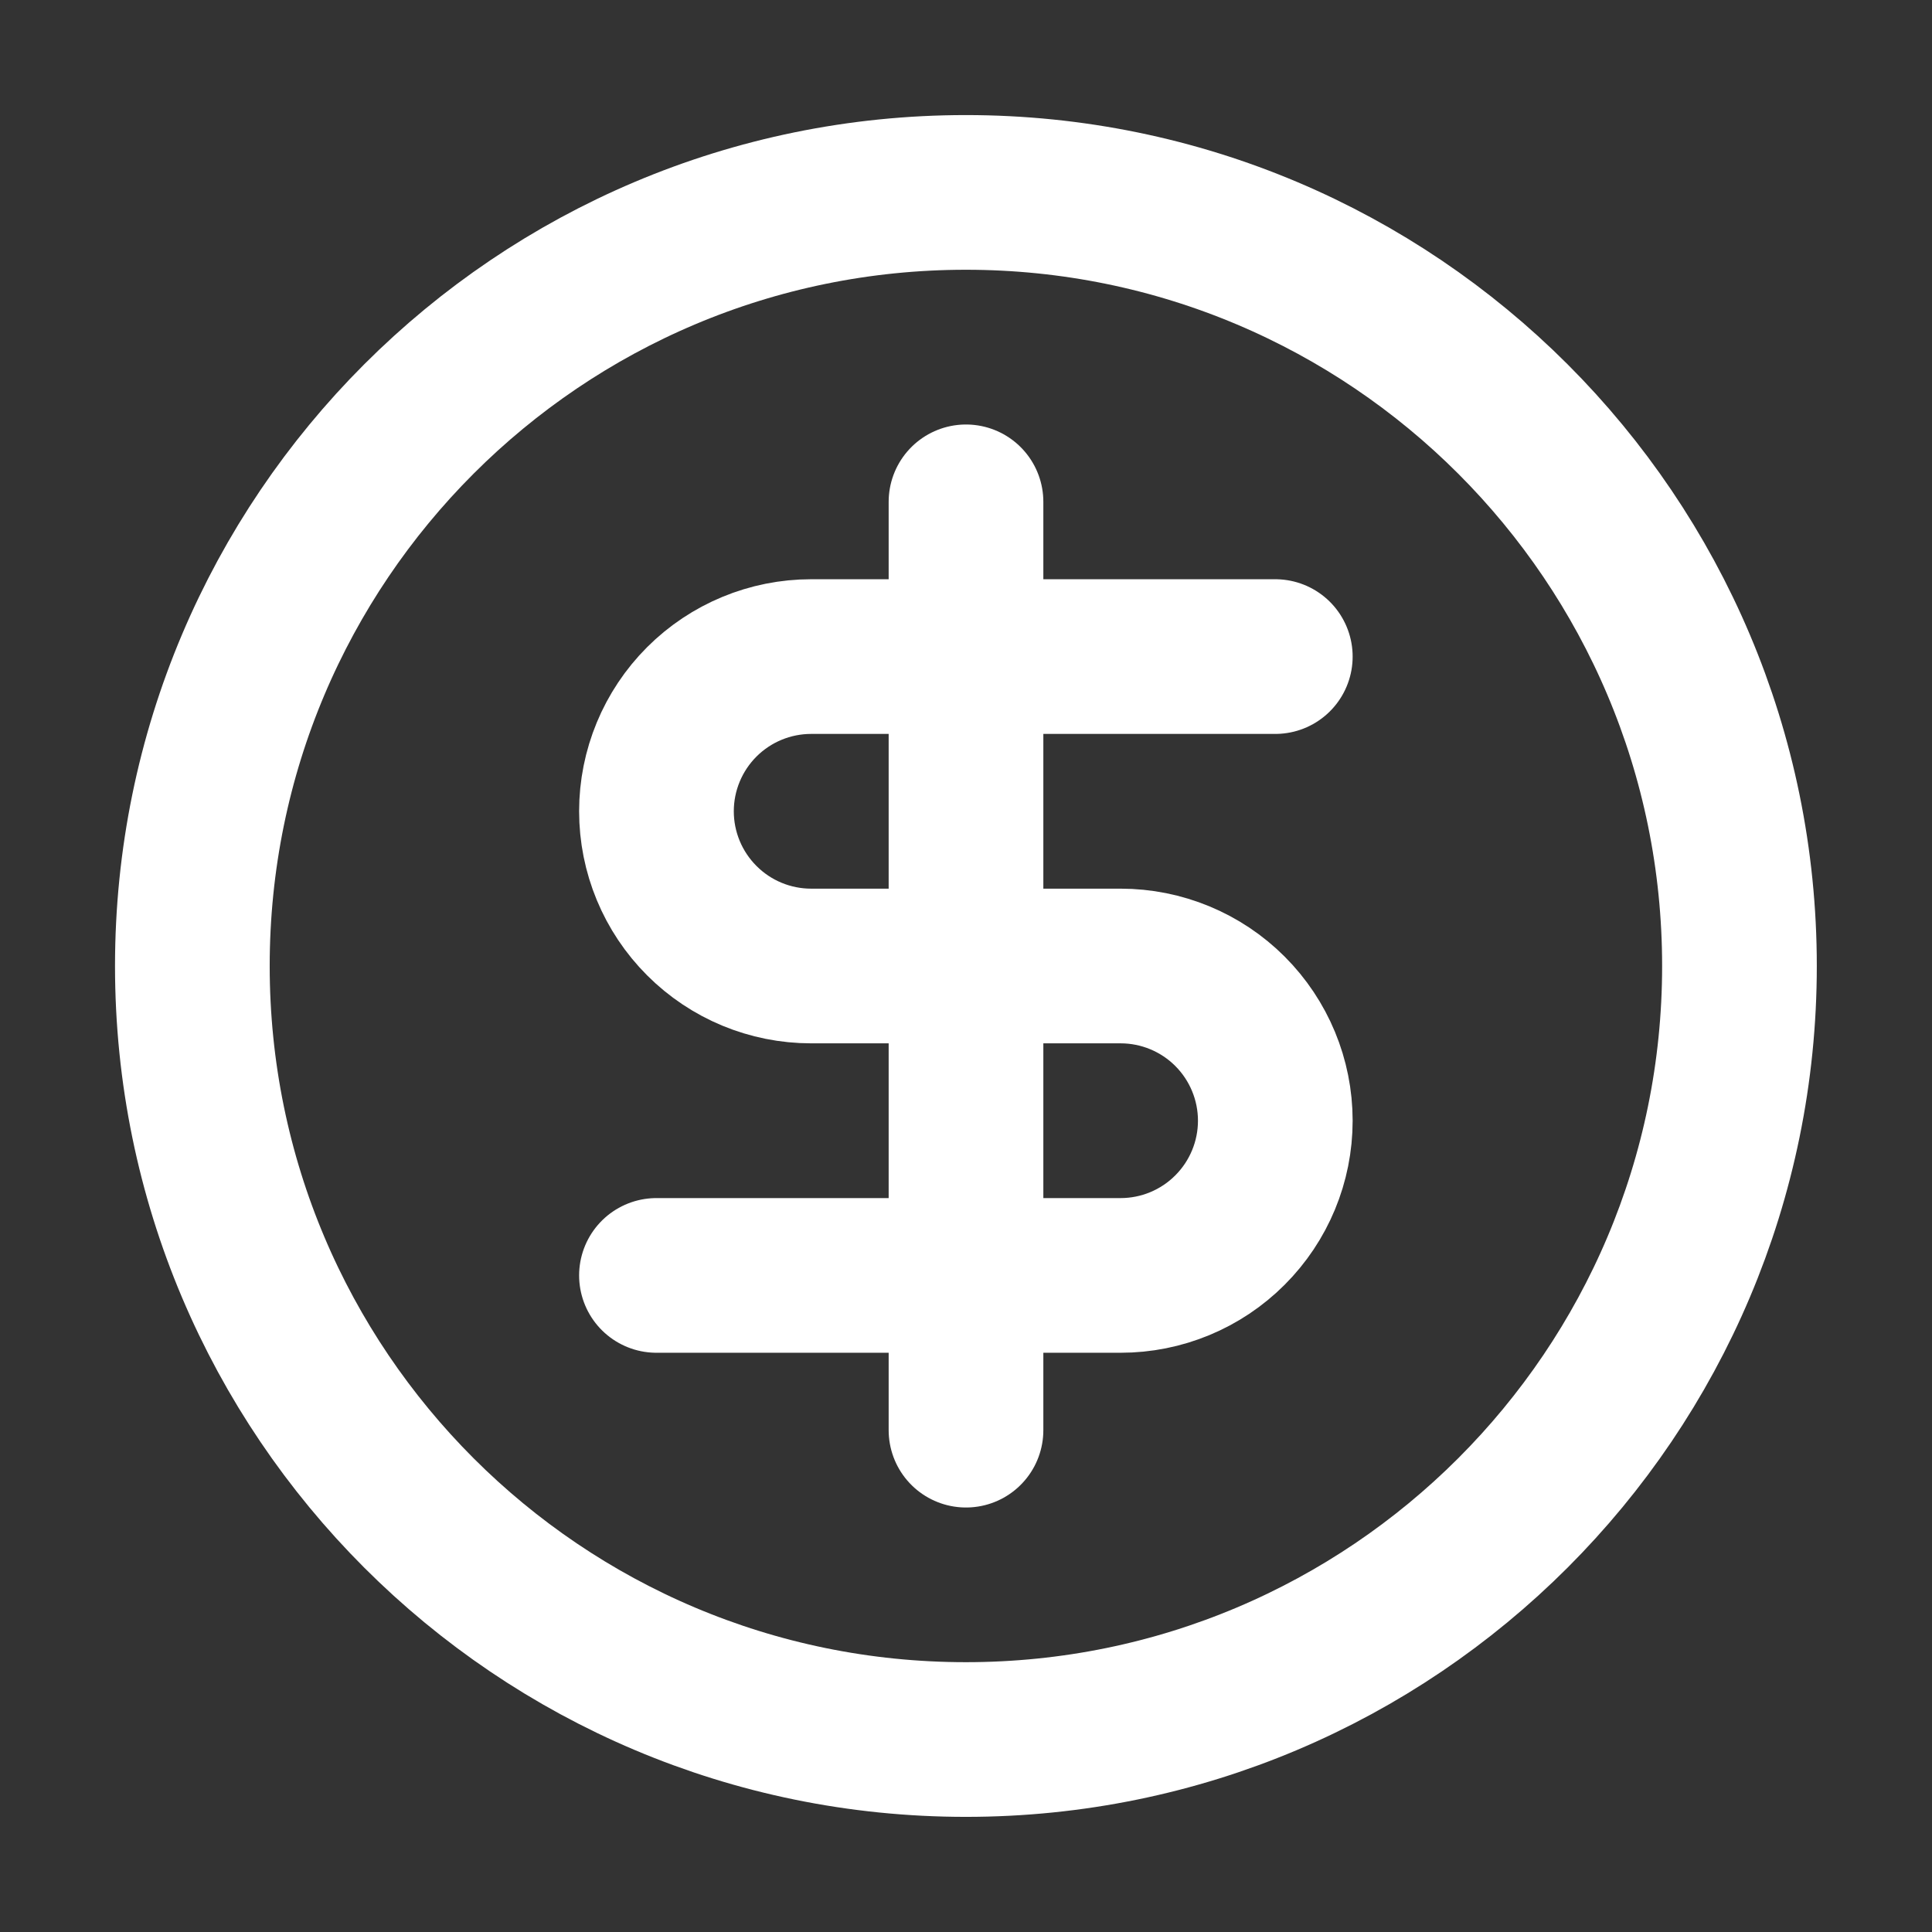
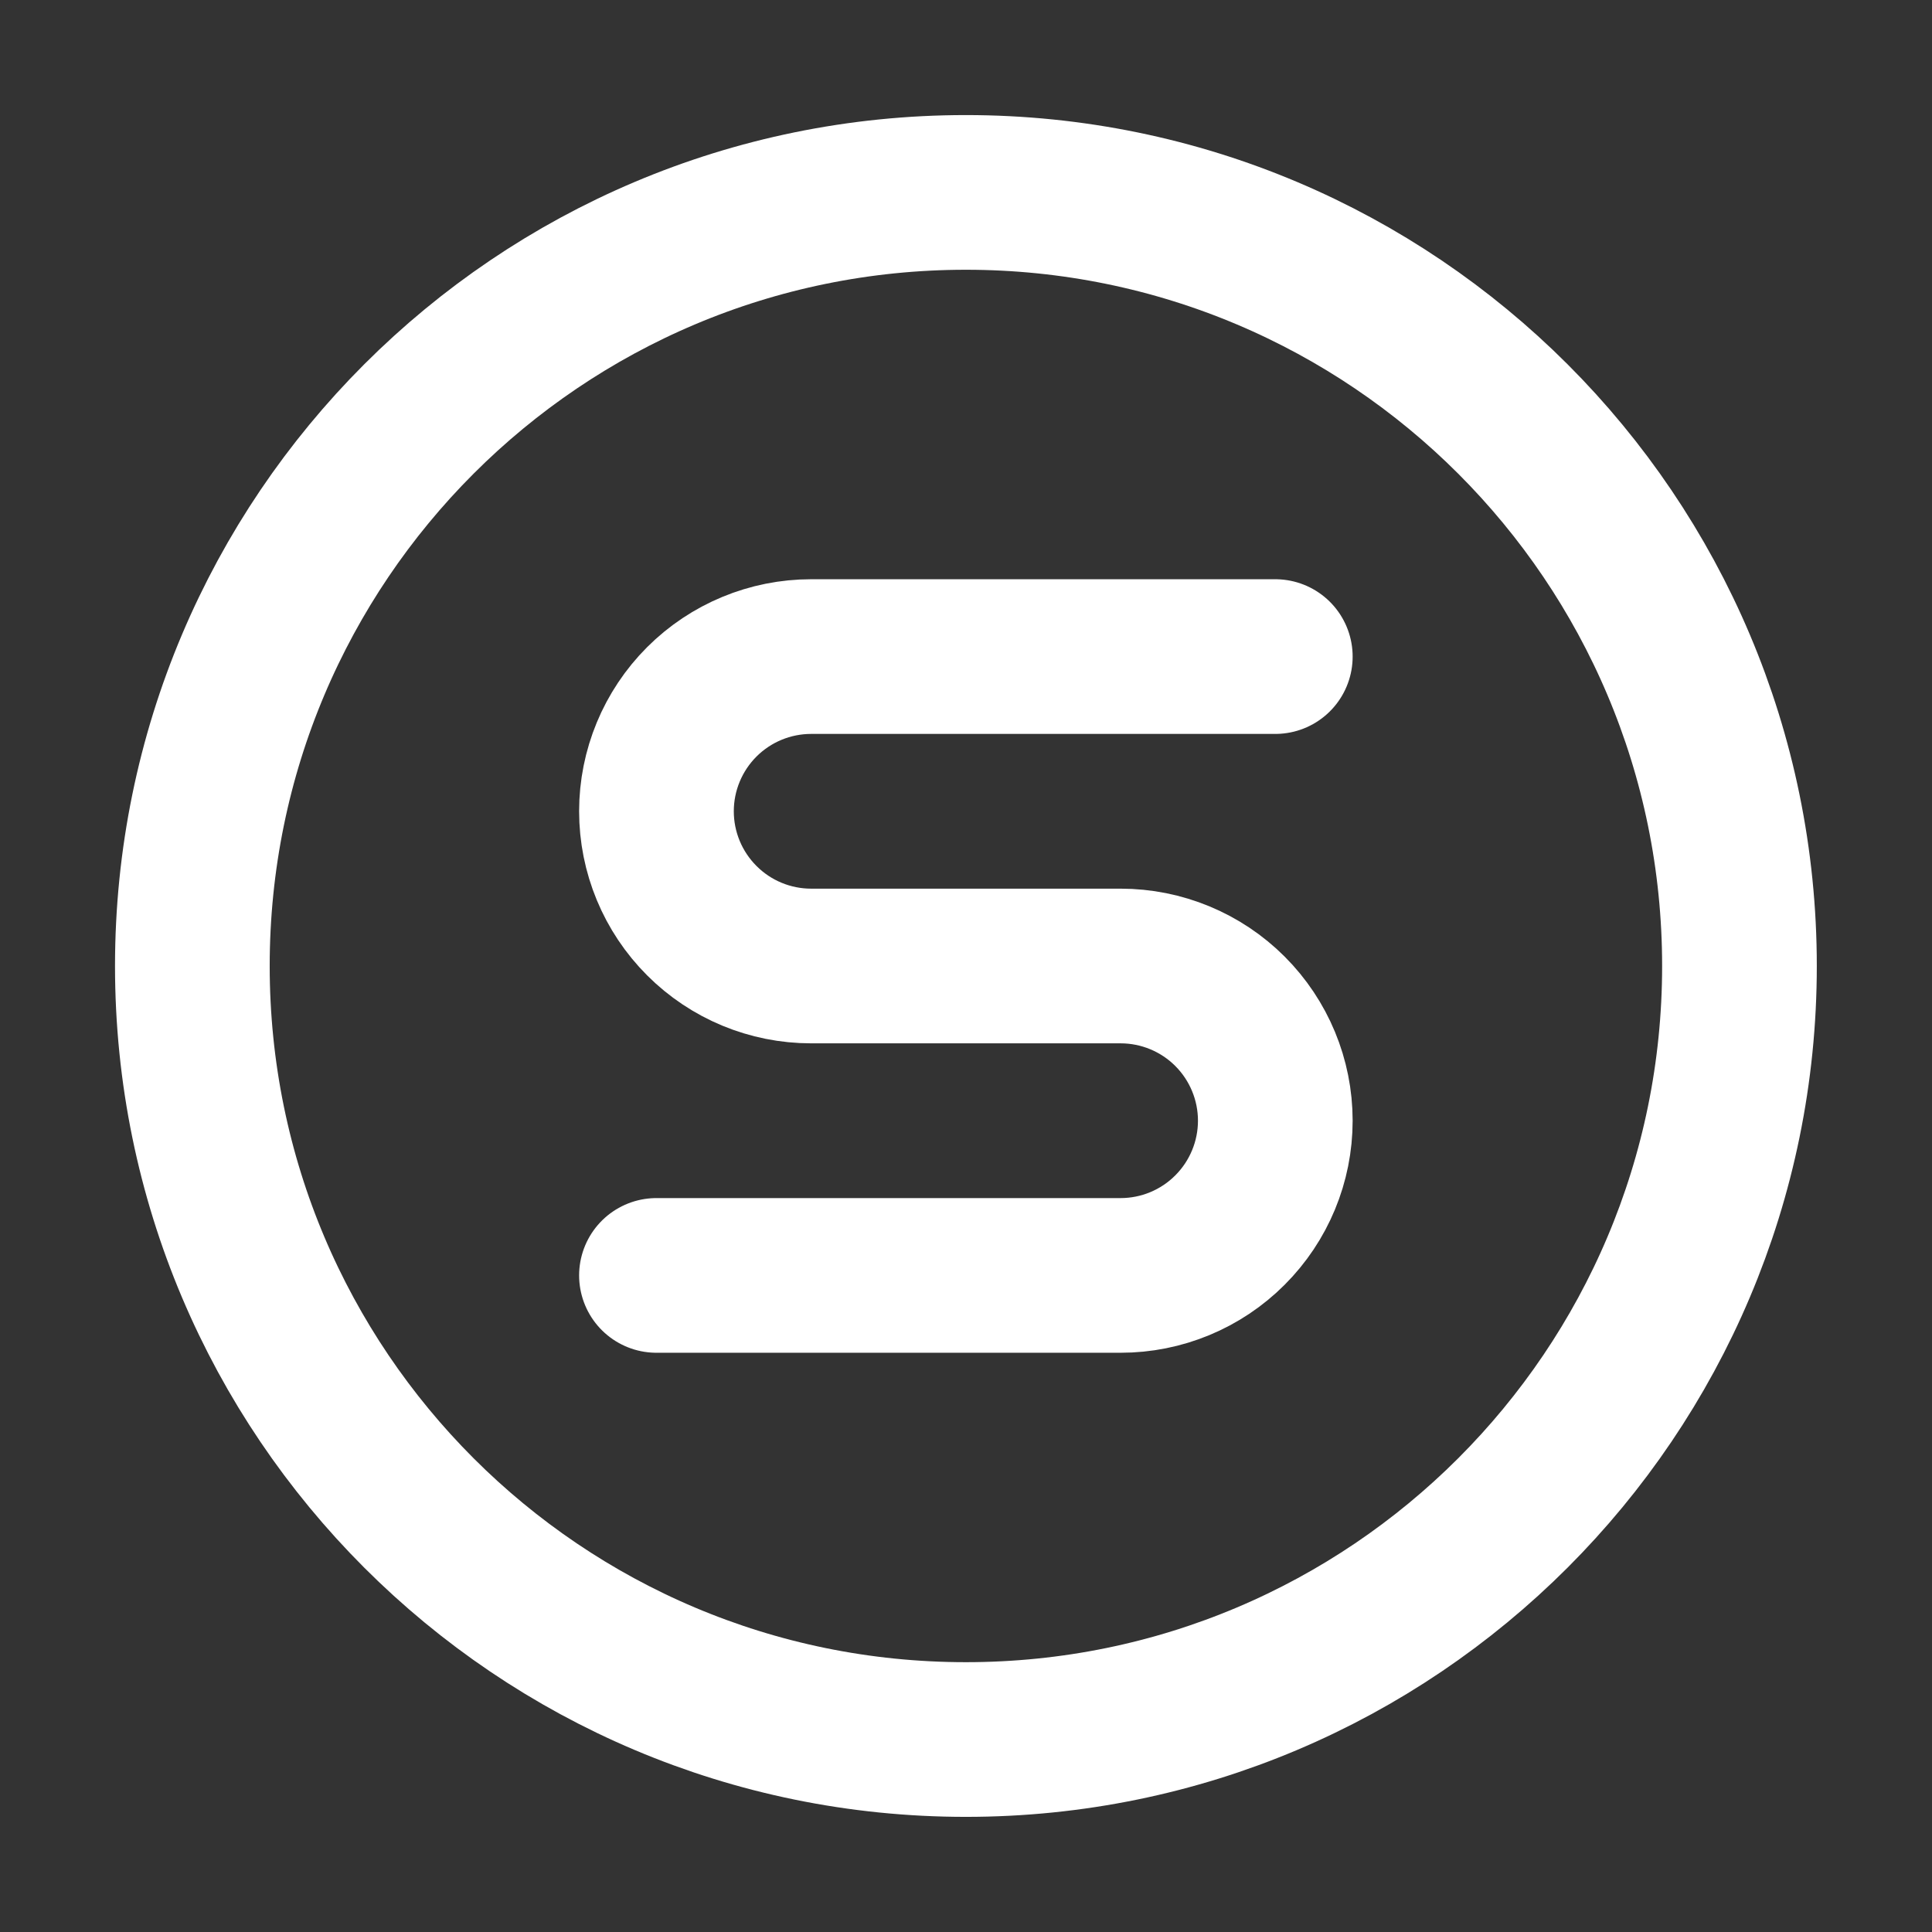
<svg xmlns="http://www.w3.org/2000/svg" width="32" height="32" viewBox="0 0 32 32" fill="none">
  <rect x="0" y="0" width="32" height="32" fill="#333333" stroke="none" />
  <path d="M15.998 28.812C23.074 28.812 28.811 23.076 28.811 16C28.811 8.923 23.074 3.187 15.998 3.187C8.922 3.187 3.186 8.923 3.186 16C3.186 23.076 8.922 28.812 15.998 28.812Z" stroke="white" stroke-width="2.562" stroke-linecap="round" stroke-linejoin="round" />
  <path d="M21.123 10.875H13.435C12.756 10.875 12.104 11.145 11.624 11.625C11.143 12.106 10.873 12.758 10.873 13.437C10.873 14.117 11.143 14.768 11.624 15.249C12.104 15.73 12.756 16 13.435 16H18.561C19.24 16 19.892 16.27 20.372 16.75C20.853 17.231 21.123 17.883 21.123 18.562C21.123 19.242 20.853 19.893 20.372 20.374C19.892 20.855 19.24 21.125 18.561 21.125H10.873" stroke="white" stroke-width="2.562" stroke-linecap="round" stroke-linejoin="round" />
-   <path d="M16 23.688V8.312" stroke="white" stroke-width="2.562" stroke-linecap="round" stroke-linejoin="round" />
</svg>